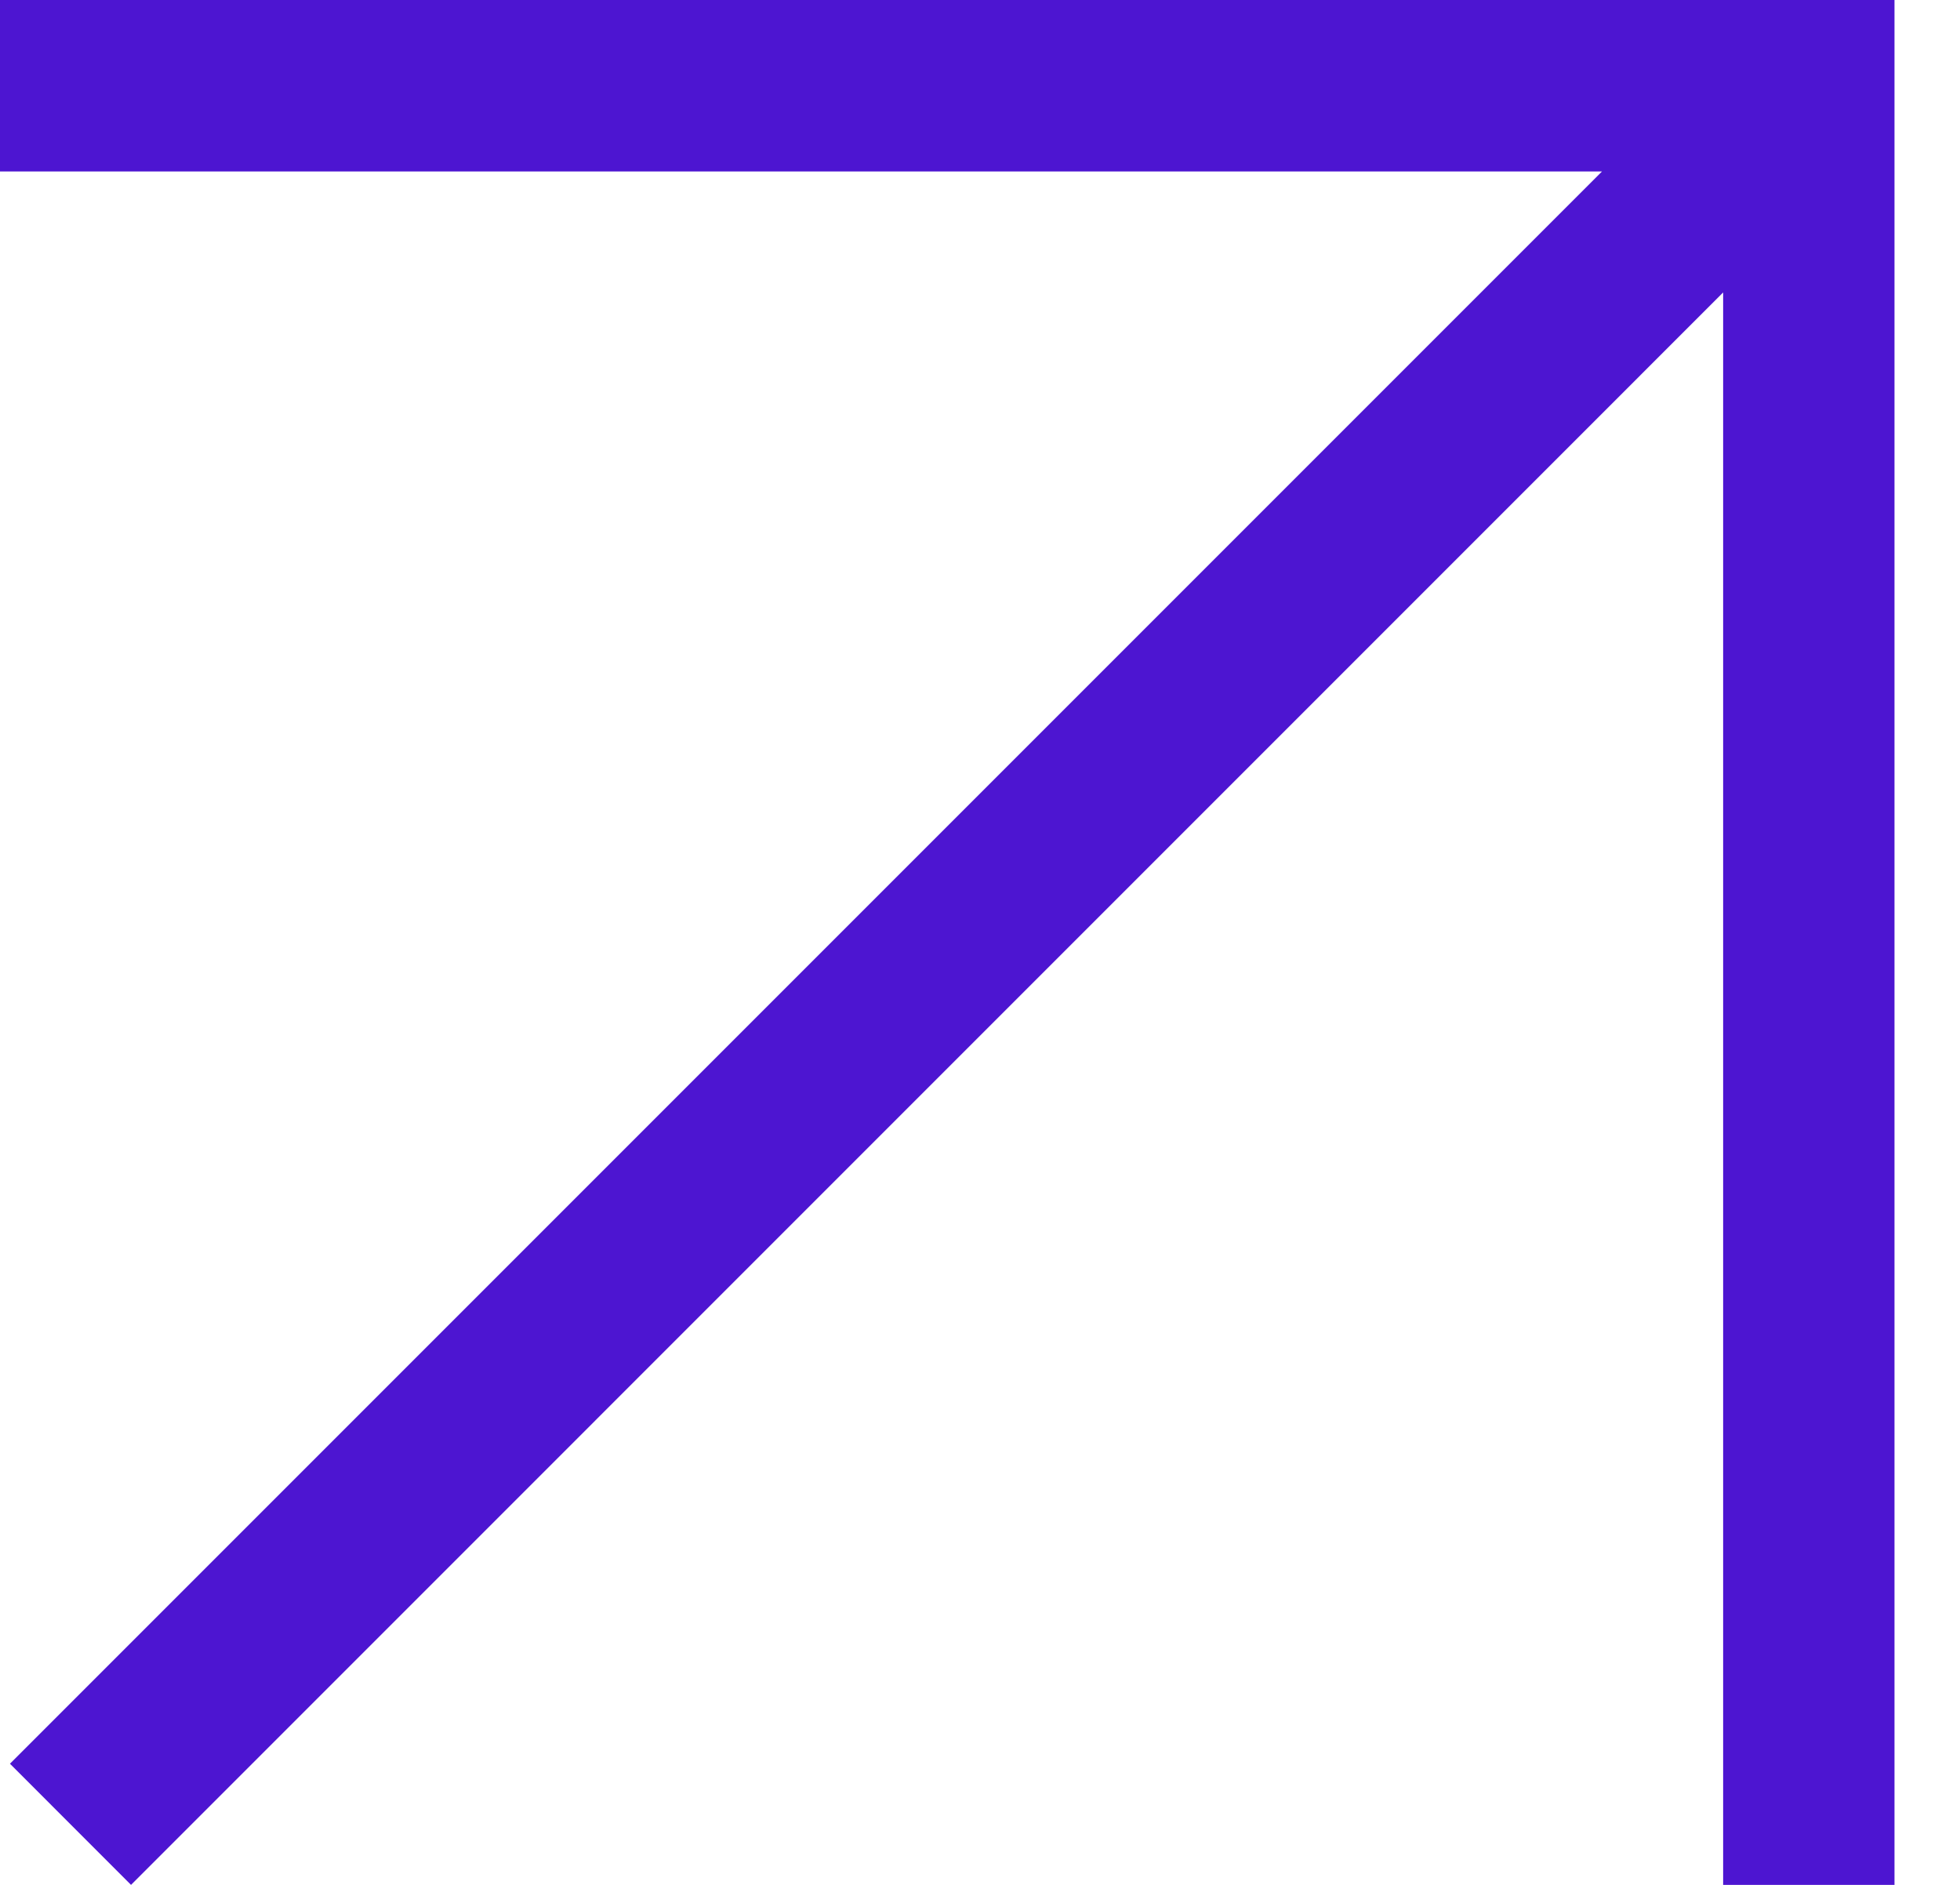
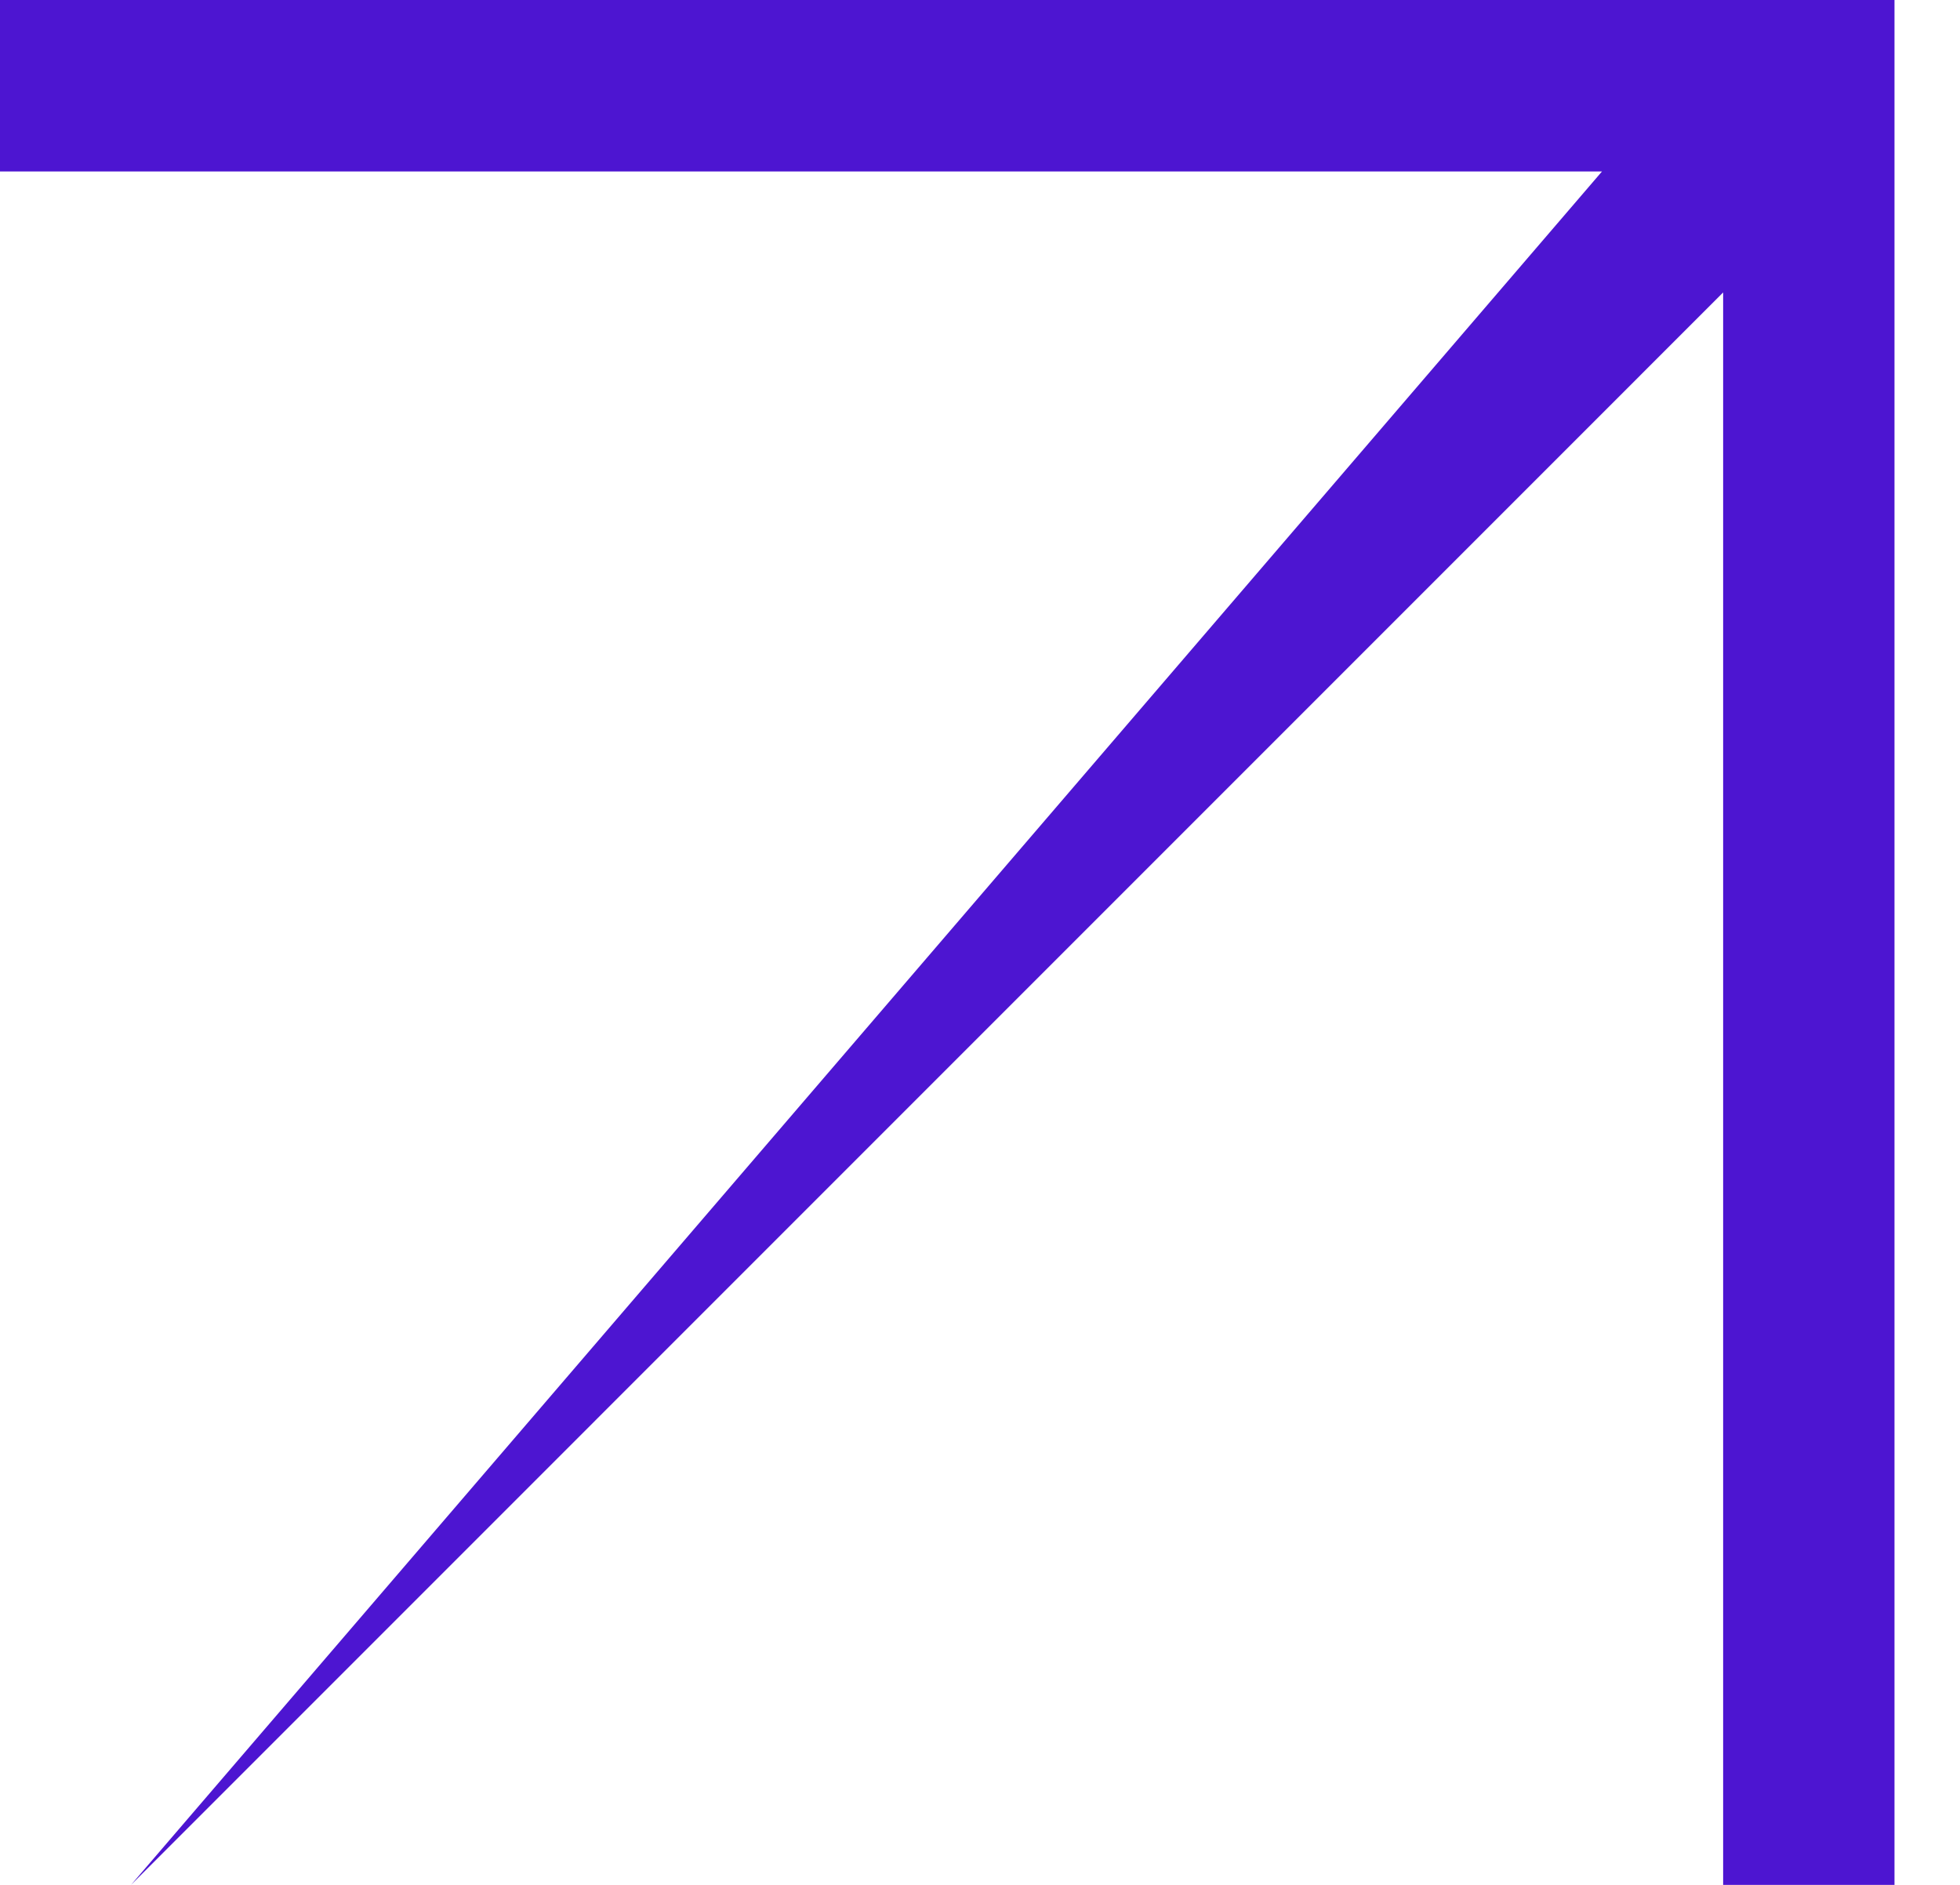
<svg xmlns="http://www.w3.org/2000/svg" width="26" height="25" viewBox="0 0 26 25" fill="none">
  <g id="Vector">
-     <path id="Arrow" d="M25.131 25V0L0 3.12922e-05V2.274H21.251L0.132 23.393L1.738 25L22.858 3.879V25H25.131Z" fill="#4D15D1" />
+     <path id="Arrow" d="M25.131 25V0L0 3.12922e-05V2.274H21.251L1.738 25L22.858 3.879V25H25.131Z" fill="#4D15D1" />
  </g>
</svg>